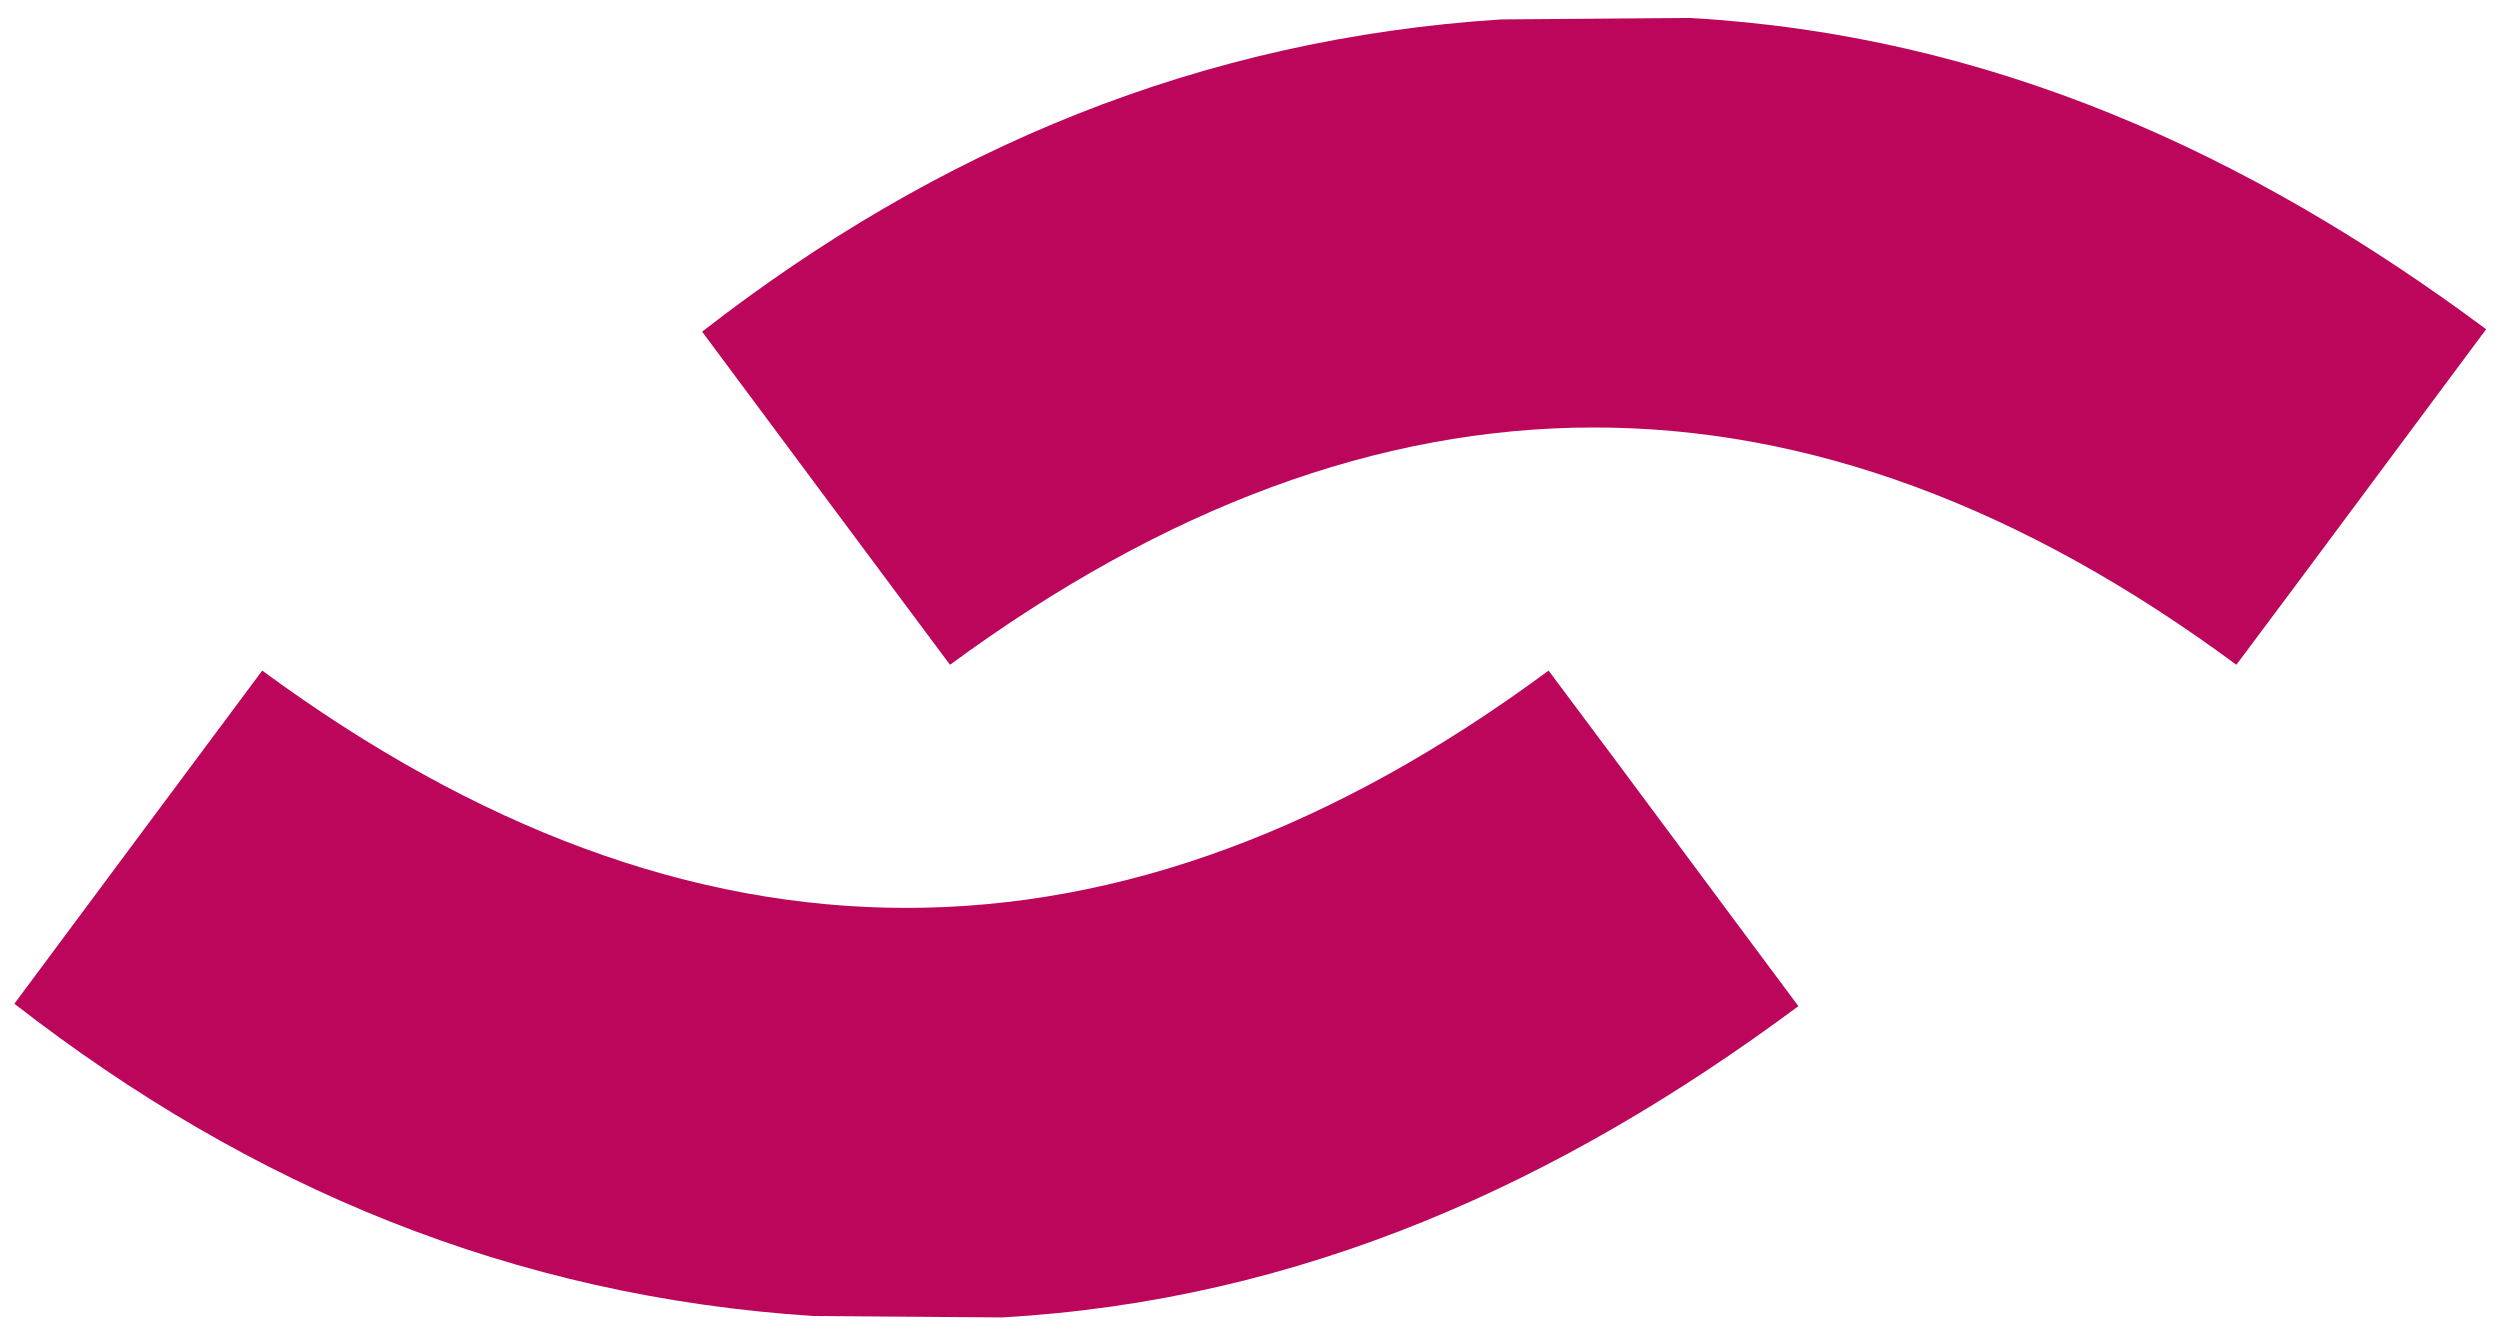
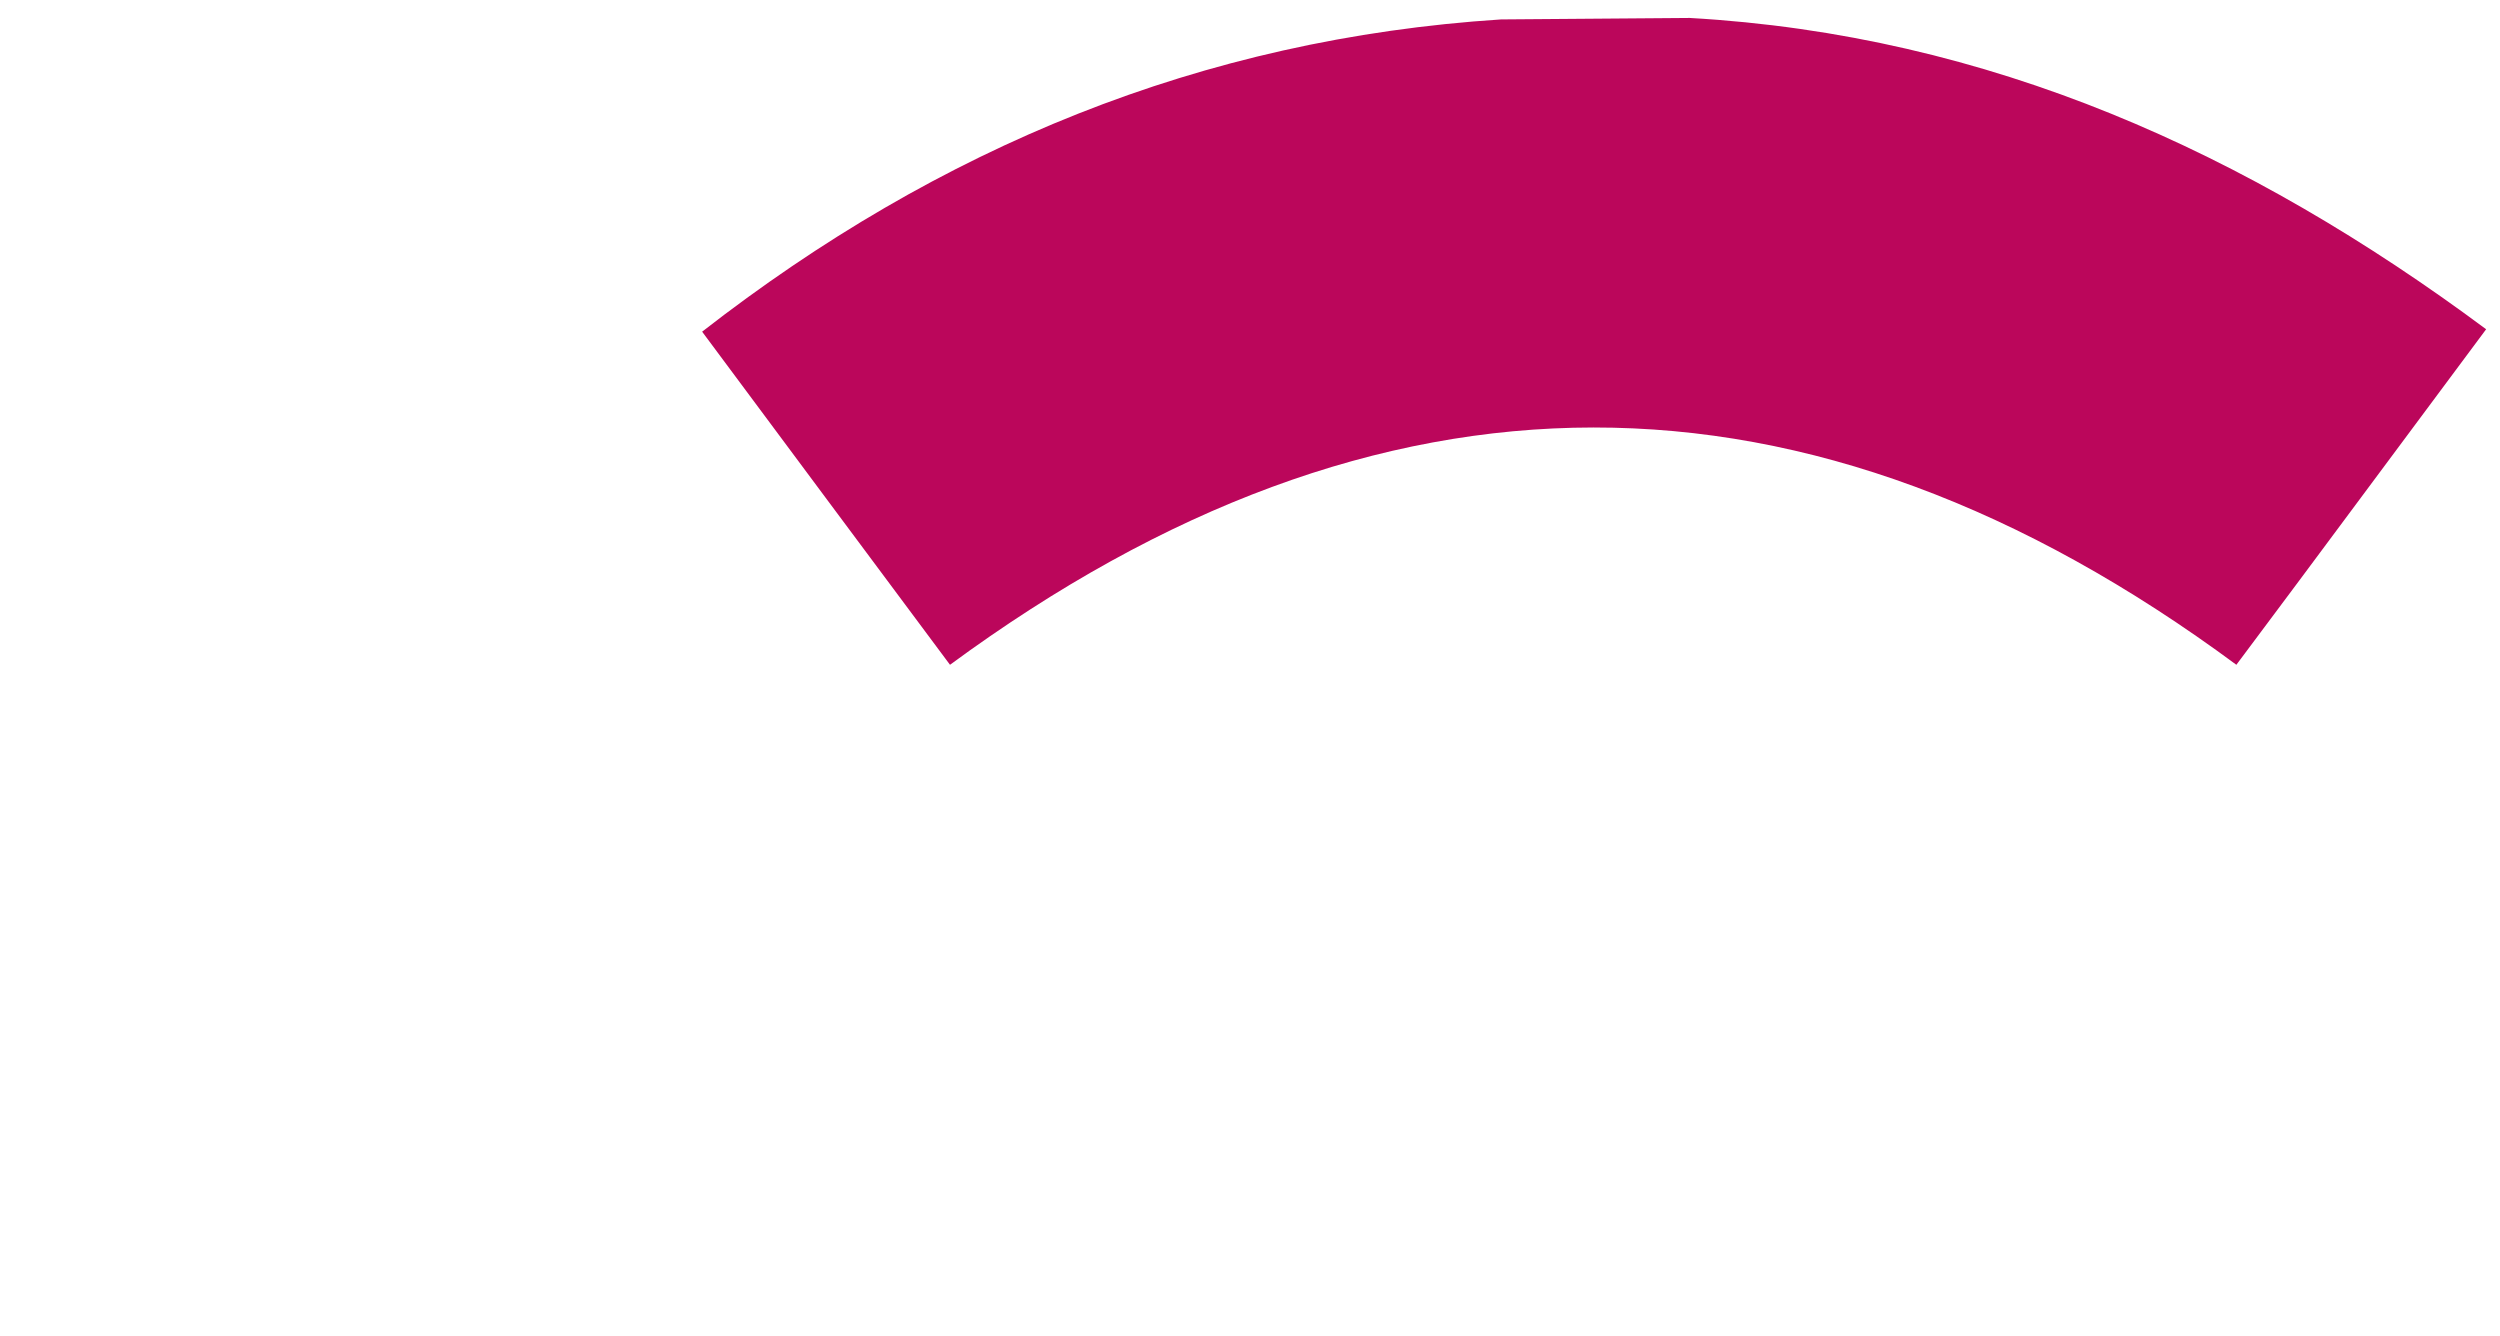
<svg xmlns="http://www.w3.org/2000/svg" width="116" height="62" viewBox="0 0 116 62" fill="none">
-   <path d="M46.489 61.129C60.376 60.342 72.394 54.897 83.445 46.685C79.551 41.465 75.748 36.313 71.854 31.116C51.958 45.83 32.085 45.763 12.167 31.116C8.341 36.246 4.583 41.308 0.667 46.573C11.65 55.122 23.848 60.162 37.734 61.062" fill="#BB065B" />
  <path d="M78.402 0.833C92.288 1.62 104.307 7.065 115.357 15.277C111.464 20.497 107.66 25.649 103.767 30.846C83.871 16.132 63.998 16.2 44.08 30.846C40.254 25.716 36.495 20.654 32.579 15.39C43.562 6.84 55.761 1.8 69.647 0.901" fill="#BB065B" />
</svg>